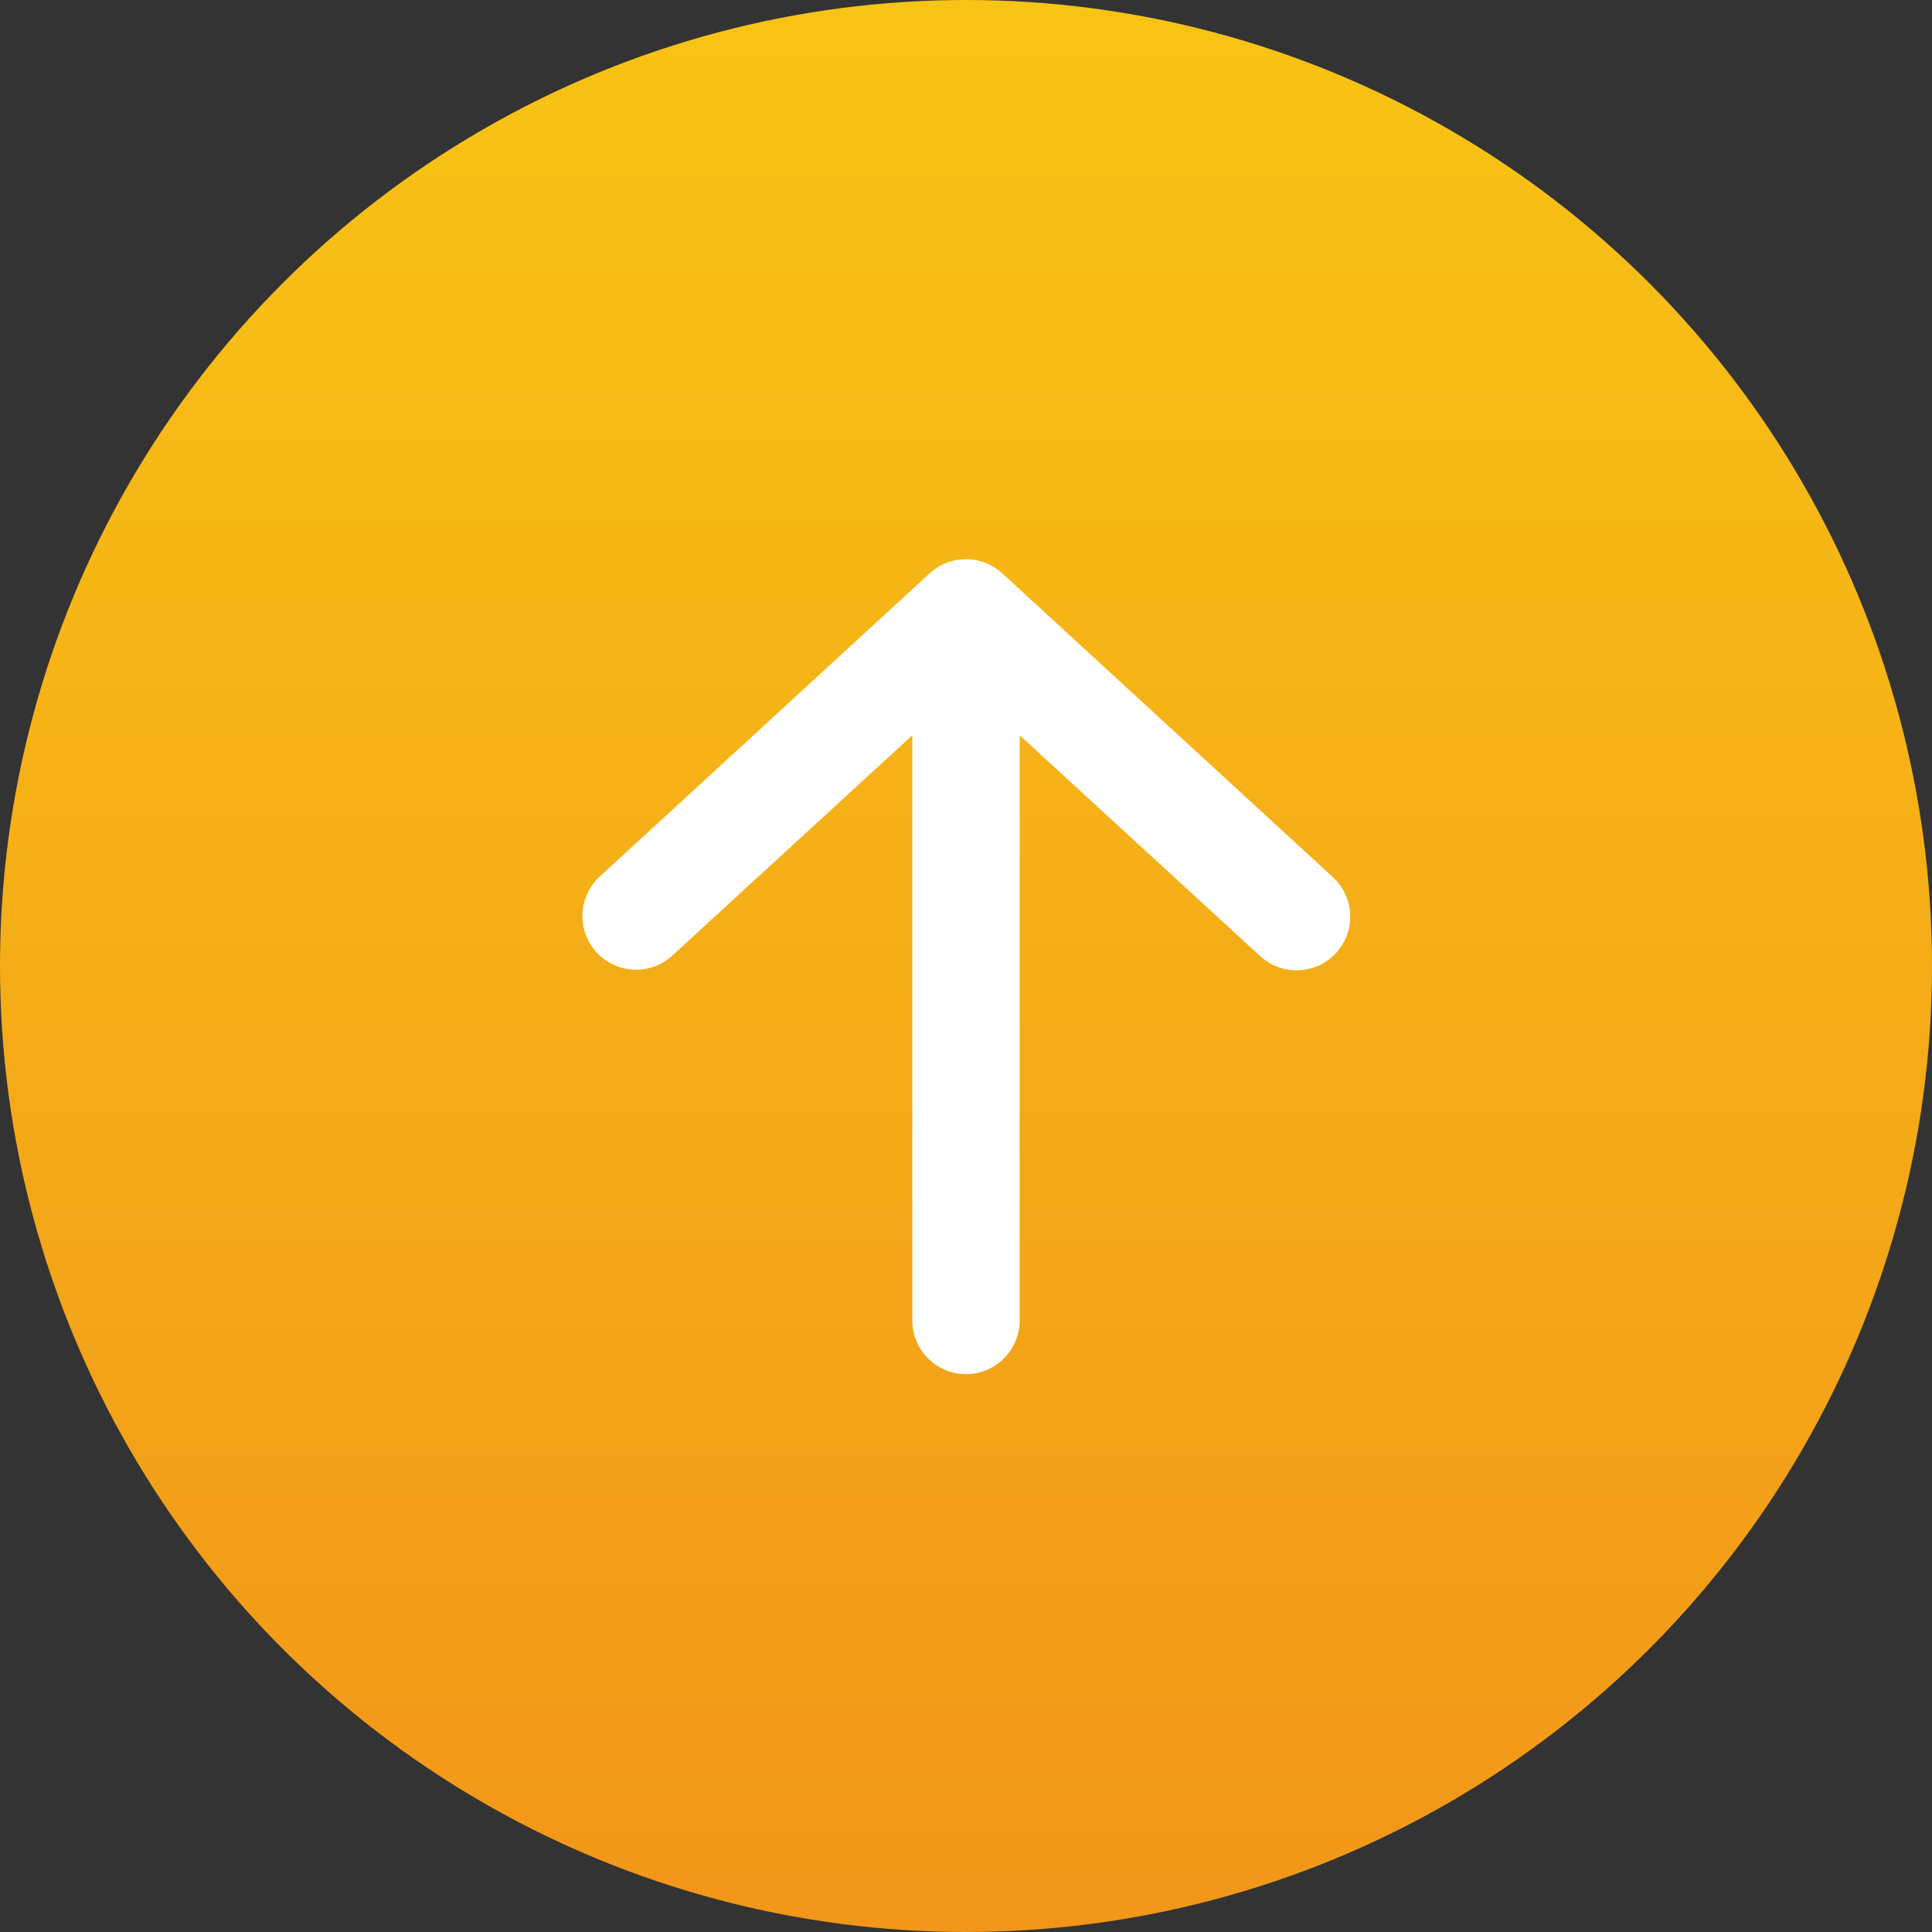
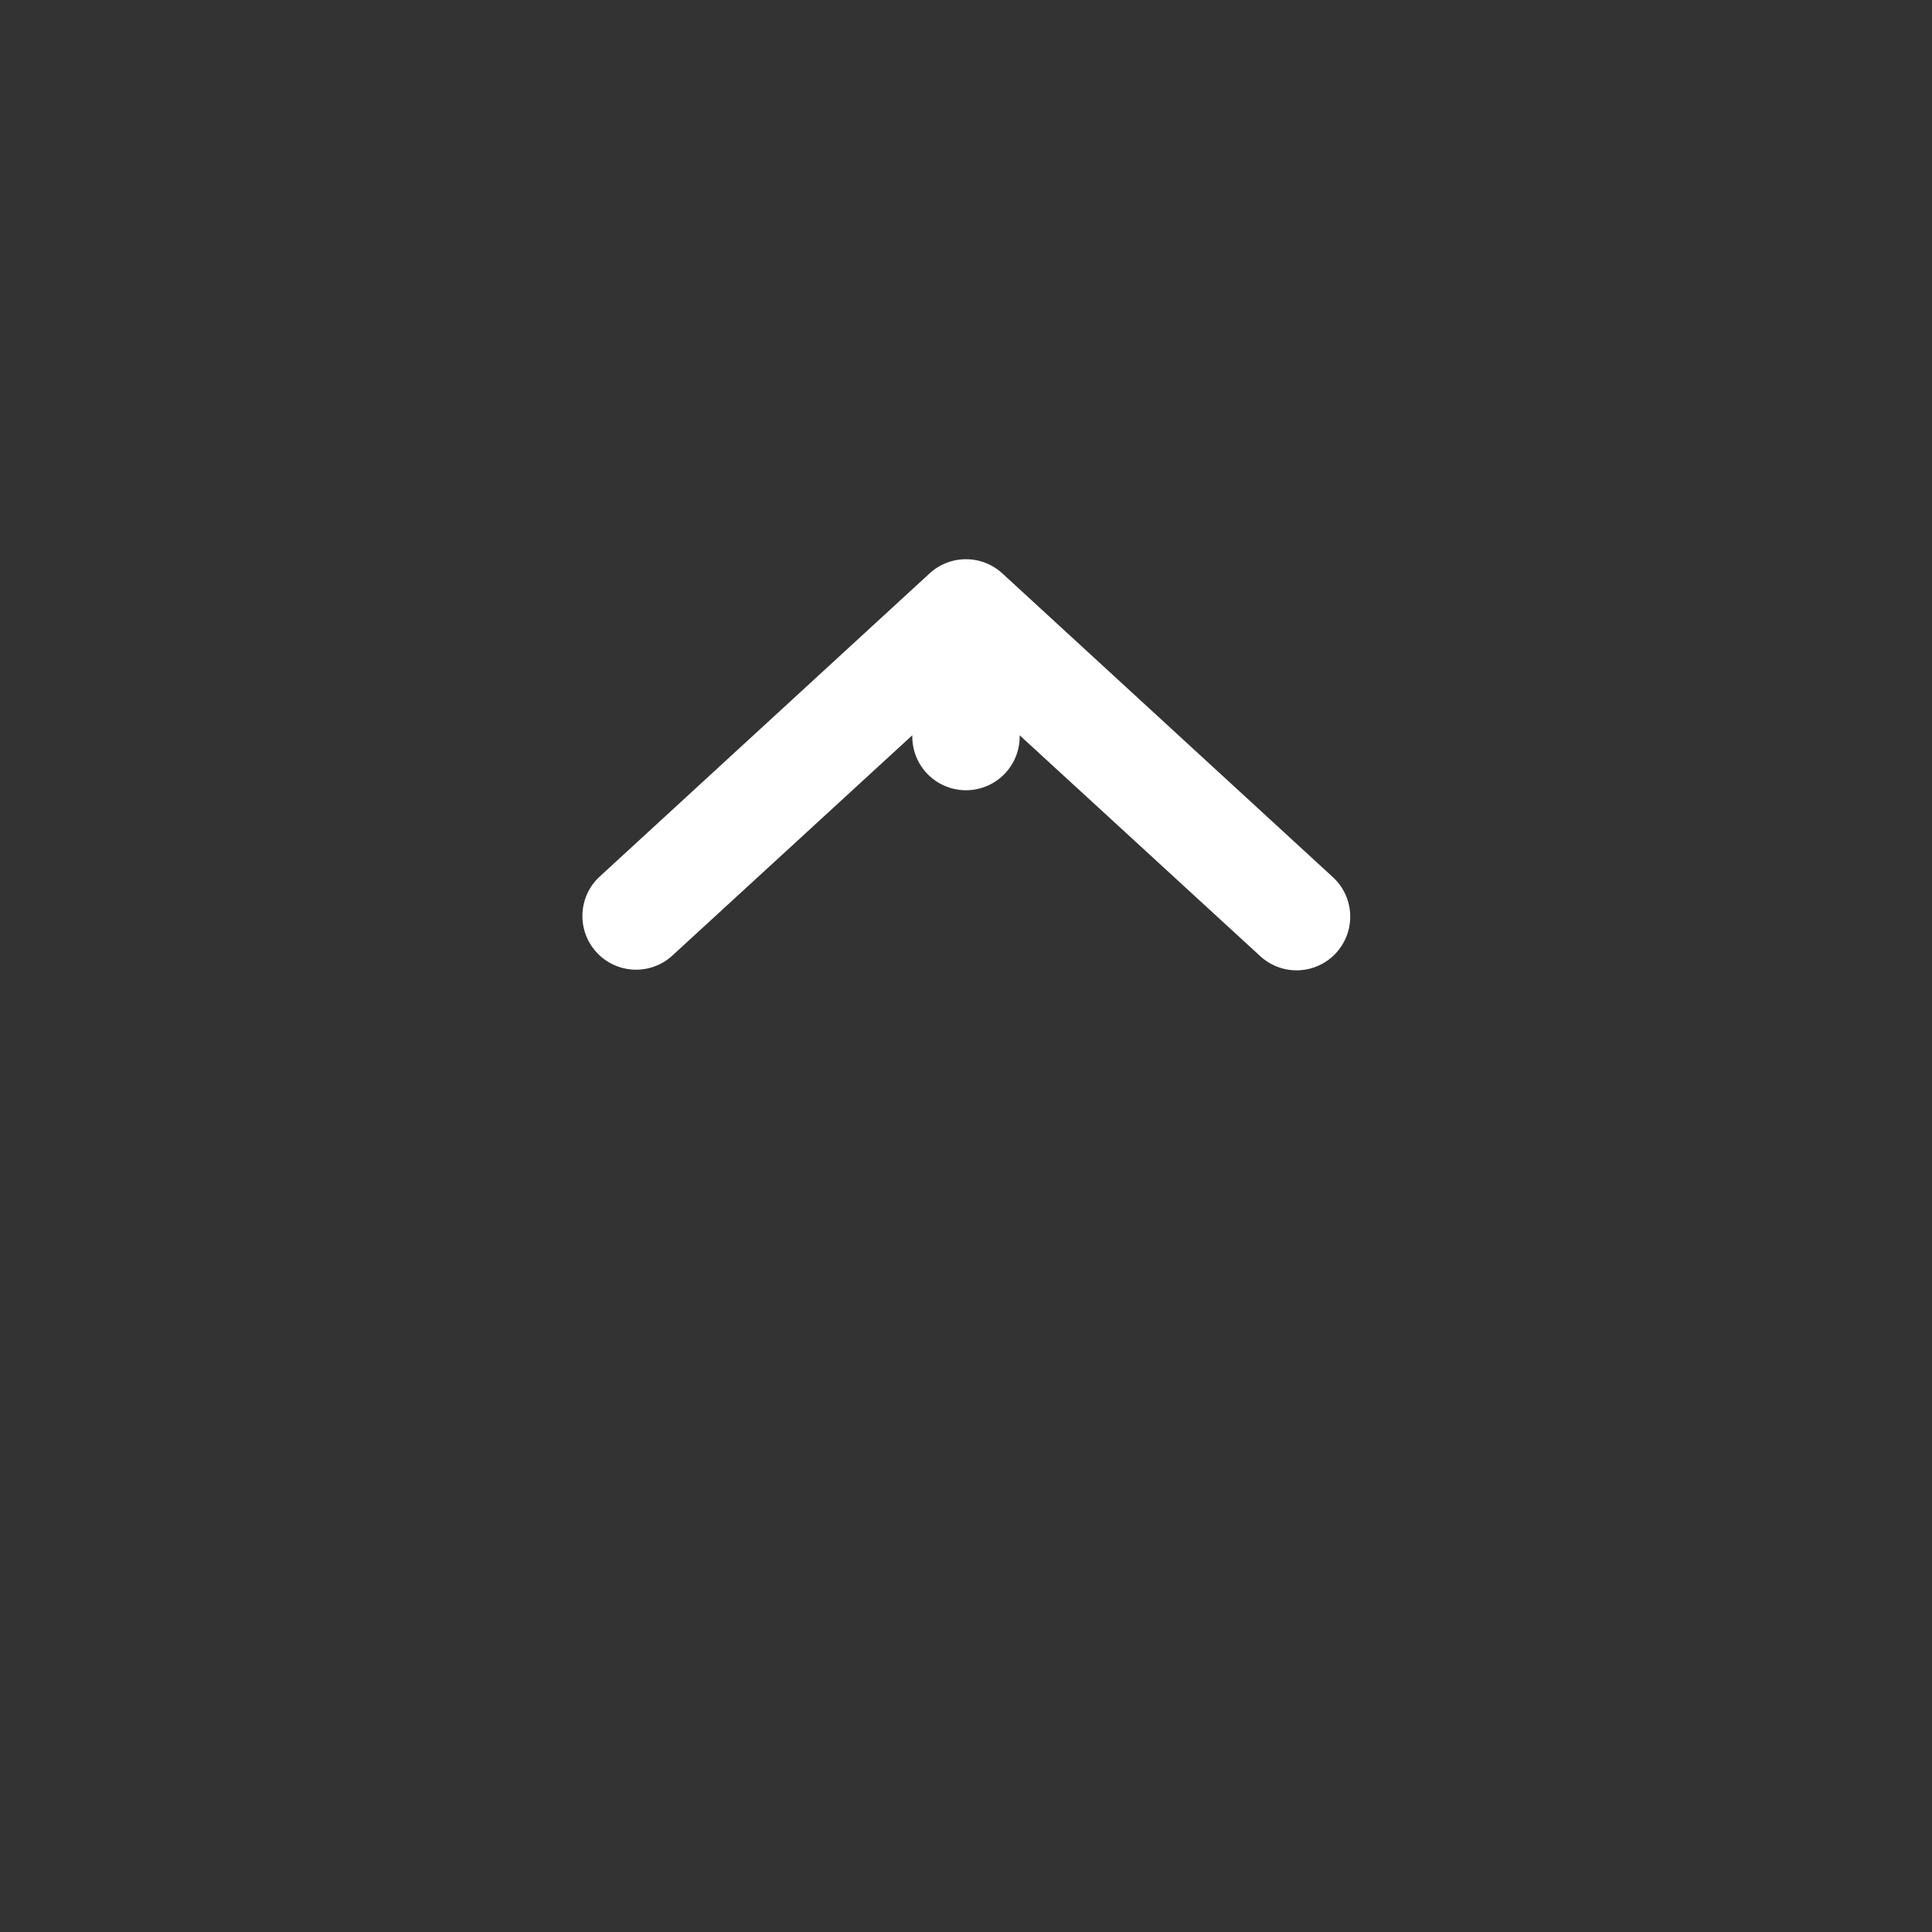
<svg xmlns="http://www.w3.org/2000/svg" width="60" height="60" viewBox="0 0 60 60">
  <rect x="0" y="0" width="60" height="60" fill="#333333" stroke="none" />
  <defs>
    <linearGradient id="a" x1="0.5" x2="0.5" y2="1" gradientUnits="objectBoundingBox">
      <stop offset="0" stop-color="#f8c415" />
      <stop offset="1" stop-color="#f29619" />
    </linearGradient>
  </defs>
  <g transform="translate(-942 -522.499)">
-     <circle cx="30" cy="30" r="30" transform="translate(942 522.499)" fill="url(#a)" />
    <g transform="translate(960.066 565.133) rotate(-90)">
-       <path d="M13.039,23.428a1.667,1.667,0,0,1-.1-2.355L19.8,13.6H1.667a1.667,1.667,0,1,1,0-3.333H19.8L12.939,2.794A1.667,1.667,0,0,1,15.394.539l9.434,10.266a1.67,1.67,0,0,1,0,2.256L15.394,23.327a1.666,1.666,0,0,1-2.355.1Z" transform="translate(0 0)" fill="#fff" />
+       <path d="M13.039,23.428a1.667,1.667,0,0,1-.1-2.355L19.8,13.6a1.667,1.667,0,1,1,0-3.333H19.8L12.939,2.794A1.667,1.667,0,0,1,15.394.539l9.434,10.266a1.67,1.67,0,0,1,0,2.256L15.394,23.327a1.666,1.666,0,0,1-2.355.1Z" transform="translate(0 0)" fill="#fff" />
    </g>
  </g>
</svg>